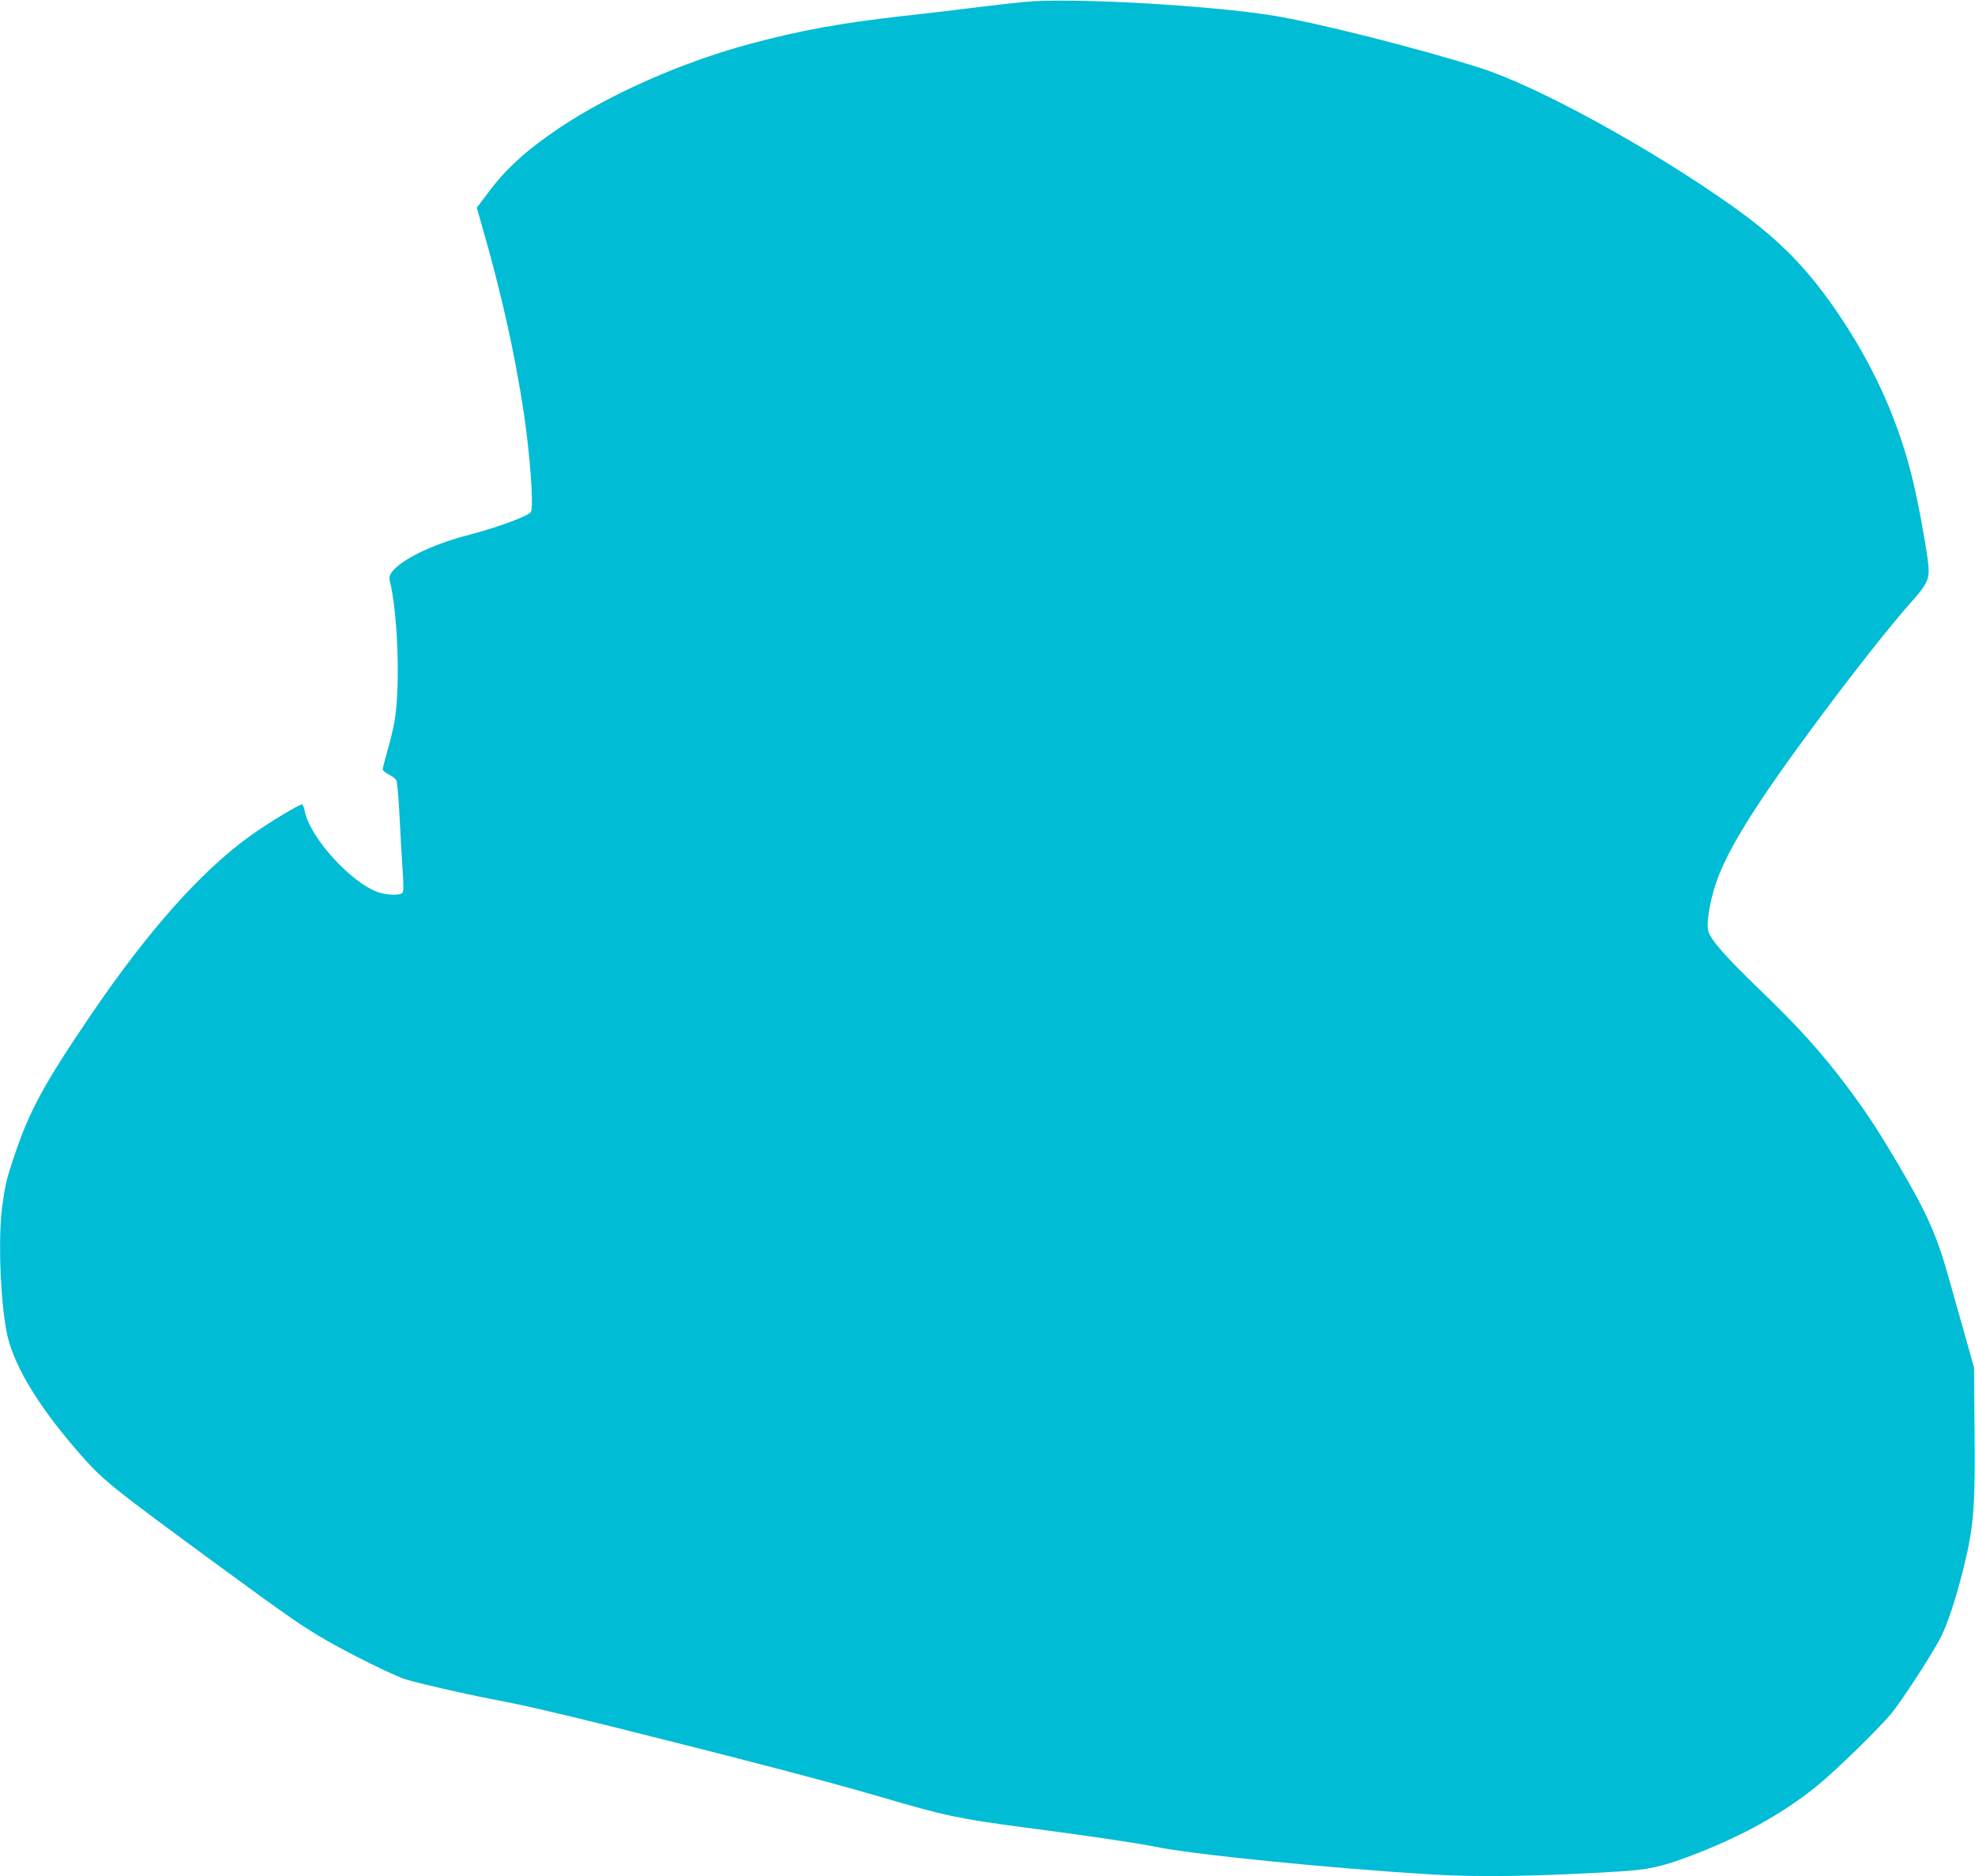
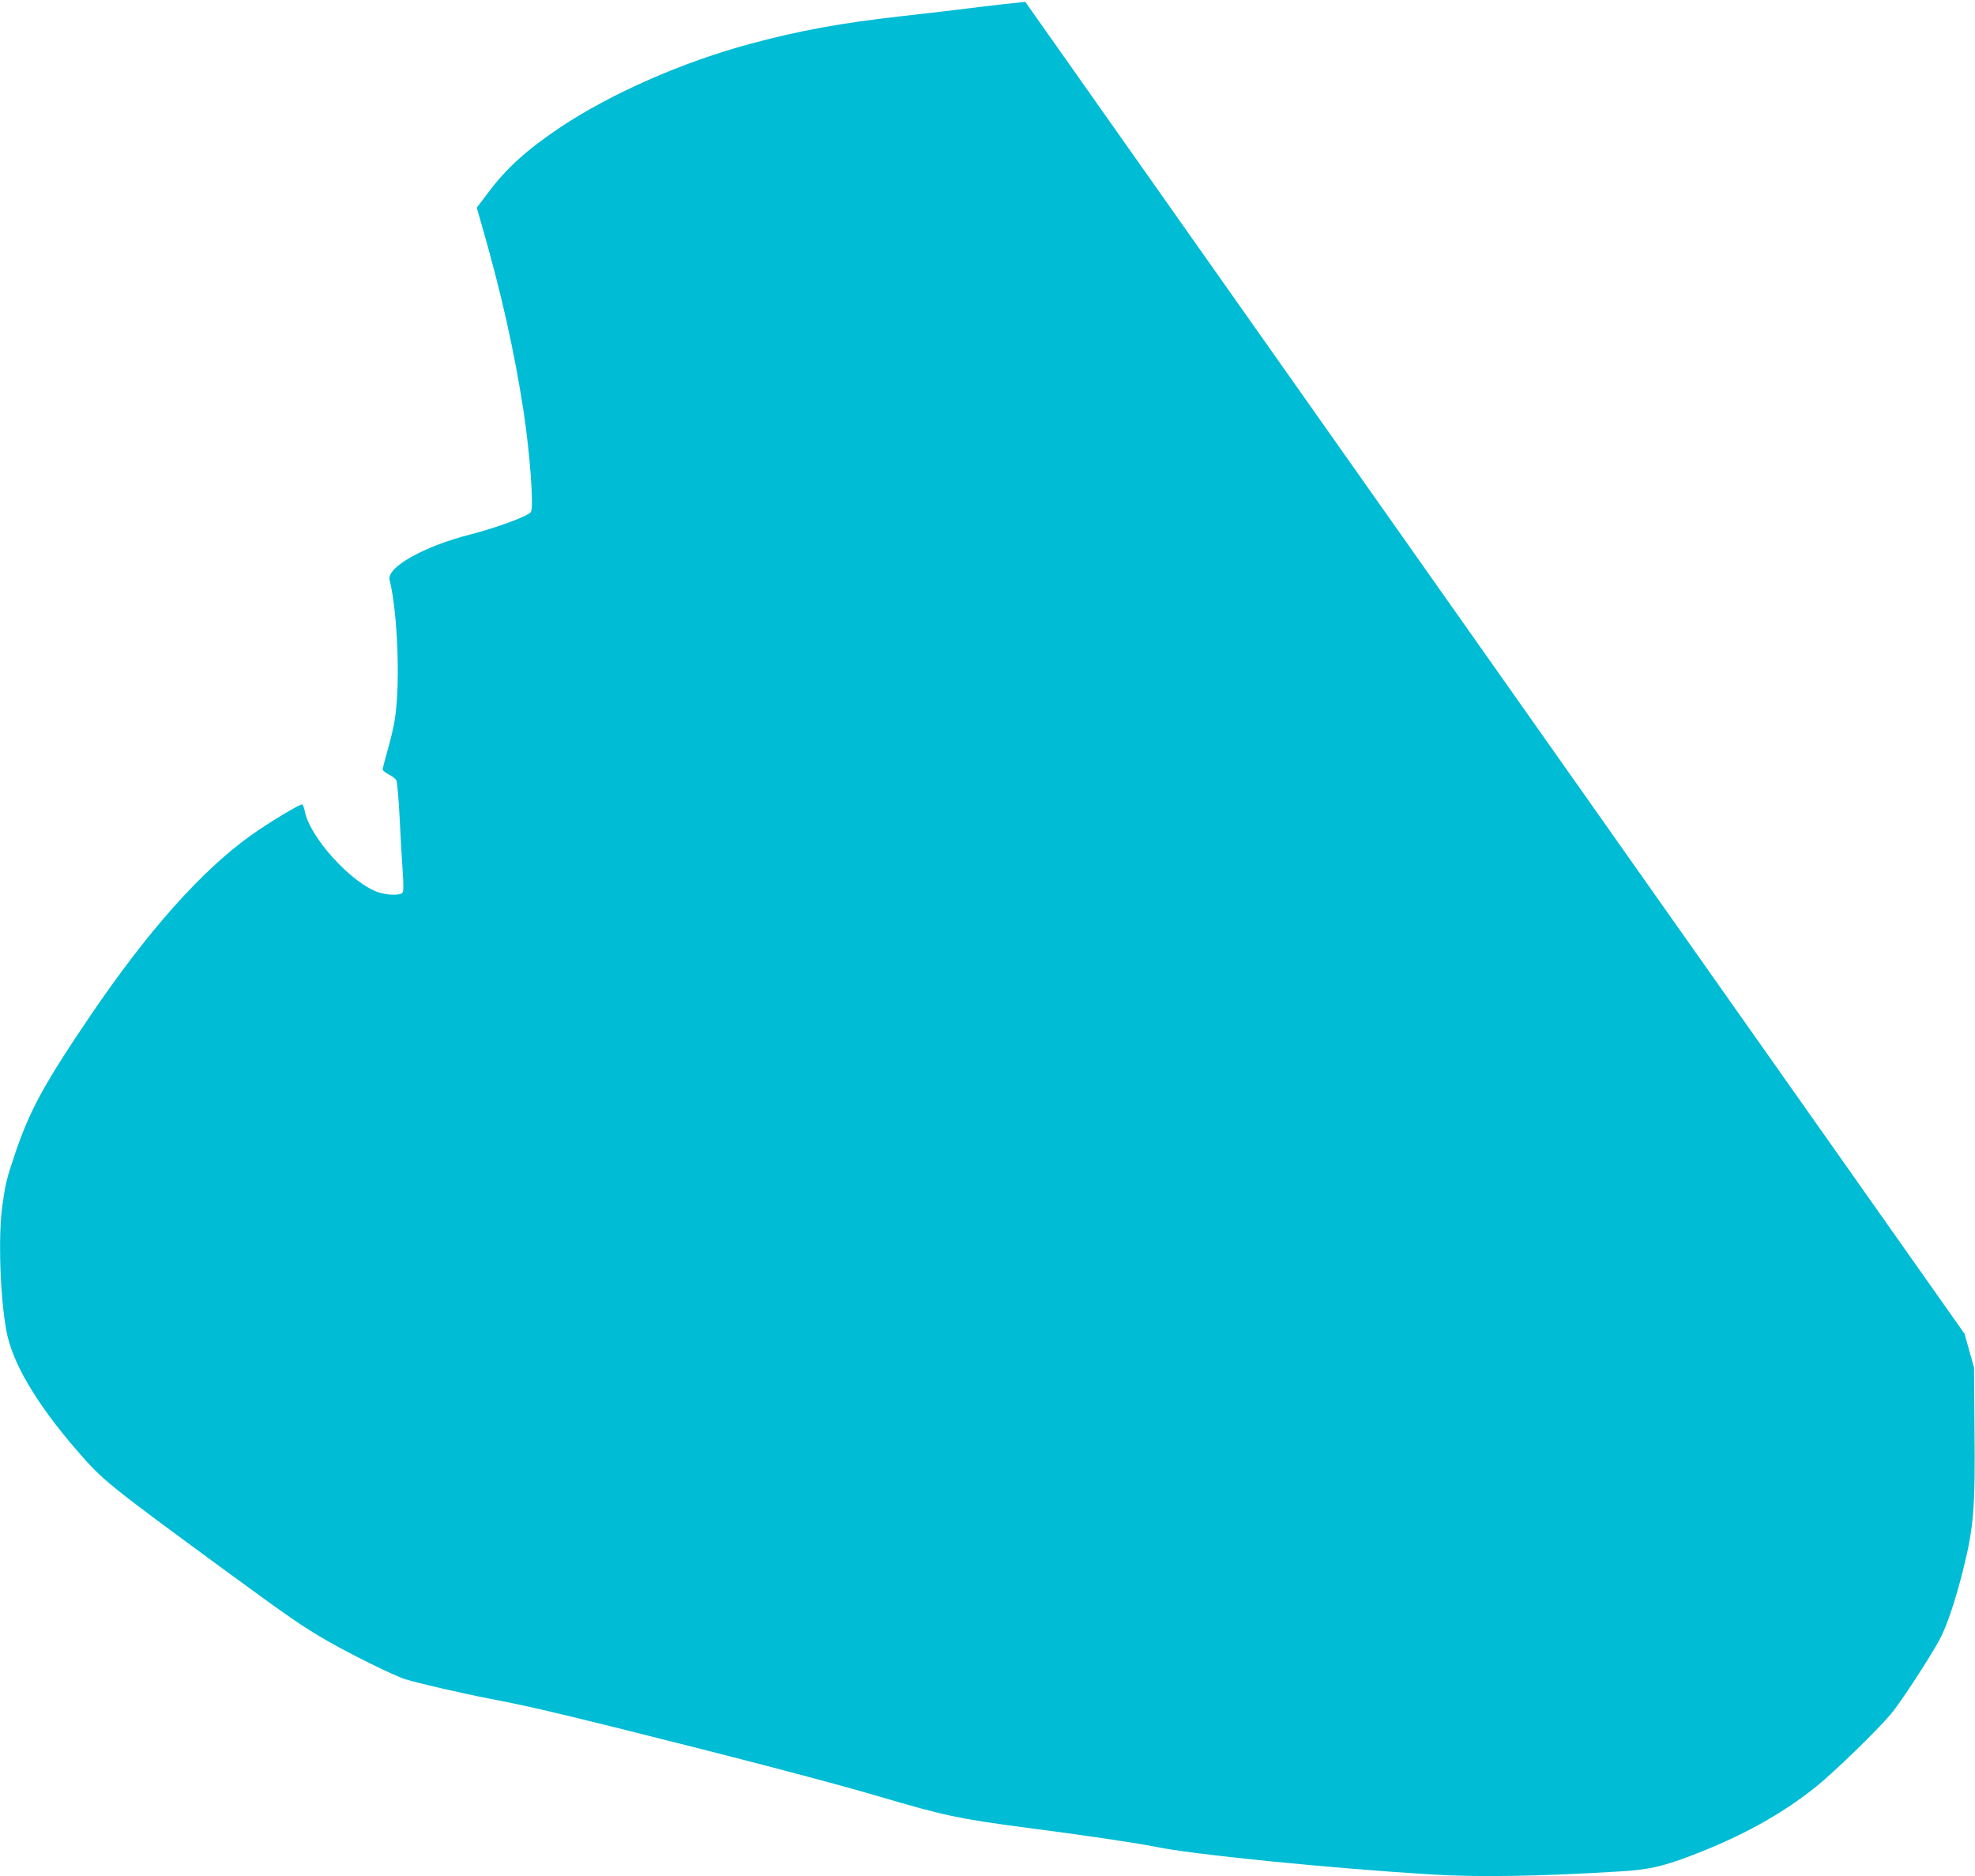
<svg xmlns="http://www.w3.org/2000/svg" version="1.0" width="1280pt" height="1216pt" viewBox="0 0 1280 1216" preserveAspectRatio="xMidYMid meet">
  <g transform="translate(0,1216) scale(0.1,-0.1)" fill="#00bcd4" stroke="none">
-     <path d="M6645 12148 c-55 -5 -188 -20 -295 -33 -107 -14 -336 -41 -508 -60 -392 -44 -658 -93 -972 -177 -442 -118 -911 -324 -1243 -546 -214 -144 -348 -265 -465 -423 l-72 -95 30 -105 c129 -447 213 -823 274 -1219 41 -274 66 -613 47 -648 -14 -26 -218 -101 -395 -147 -299 -76 -542 -213 -521 -294 54 -216 71 -700 31 -921 -8 -47 -29 -132 -46 -190 -16 -58 -30 -111 -30 -117 0 -7 18 -22 40 -33 21 -11 44 -28 49 -38 5 -10 15 -119 21 -243 6 -123 15 -280 20 -349 6 -86 6 -128 -2 -137 -15 -18 -98 -16 -155 3 -177 60 -446 357 -478 527 -4 21 -11 40 -16 43 -11 6 -222 -121 -336 -203 -318 -228 -665 -618 -1035 -1163 -302 -445 -398 -621 -493 -906 -52 -153 -60 -187 -80 -330 -27 -194 -15 -583 26 -808 37 -207 193 -472 457 -777 170 -196 188 -211 962 -779 411 -301 505 -366 660 -455 153 -88 430 -225 505 -249 78 -25 374 -93 550 -127 221 -42 411 -86 825 -189 775 -193 1398 -356 1699 -445 421 -124 515 -144 938 -200 395 -51 735 -102 843 -124 241 -51 1130 -140 1796 -181 314 -19 705 -12 1229 20 177 11 269 31 445 98 329 124 596 271 820 451 115 92 398 367 486 472 64 77 247 357 316 484 45 83 103 257 151 450 69 275 79 402 74 905 l-3 405 -62 220 c-34 121 -80 285 -103 365 -77 275 -143 421 -322 725 -141 239 -213 348 -342 520 -162 215 -312 381 -555 615 -226 217 -323 328 -339 386 -13 47 10 189 49 306 75 223 264 525 677 1080 223 300 461 601 587 742 97 109 116 143 116 210 0 52 -36 270 -80 481 -85 410 -245 788 -485 1150 -210 316 -396 507 -709 730 -526 373 -1259 775 -1628 893 -389 125 -1070 297 -1353 342 -422 67 -1312 116 -1600 88z" />
+     <path d="M6645 12148 c-55 -5 -188 -20 -295 -33 -107 -14 -336 -41 -508 -60 -392 -44 -658 -93 -972 -177 -442 -118 -911 -324 -1243 -546 -214 -144 -348 -265 -465 -423 l-72 -95 30 -105 c129 -447 213 -823 274 -1219 41 -274 66 -613 47 -648 -14 -26 -218 -101 -395 -147 -299 -76 -542 -213 -521 -294 54 -216 71 -700 31 -921 -8 -47 -29 -132 -46 -190 -16 -58 -30 -111 -30 -117 0 -7 18 -22 40 -33 21 -11 44 -28 49 -38 5 -10 15 -119 21 -243 6 -123 15 -280 20 -349 6 -86 6 -128 -2 -137 -15 -18 -98 -16 -155 3 -177 60 -446 357 -478 527 -4 21 -11 40 -16 43 -11 6 -222 -121 -336 -203 -318 -228 -665 -618 -1035 -1163 -302 -445 -398 -621 -493 -906 -52 -153 -60 -187 -80 -330 -27 -194 -15 -583 26 -808 37 -207 193 -472 457 -777 170 -196 188 -211 962 -779 411 -301 505 -366 660 -455 153 -88 430 -225 505 -249 78 -25 374 -93 550 -127 221 -42 411 -86 825 -189 775 -193 1398 -356 1699 -445 421 -124 515 -144 938 -200 395 -51 735 -102 843 -124 241 -51 1130 -140 1796 -181 314 -19 705 -12 1229 20 177 11 269 31 445 98 329 124 596 271 820 451 115 92 398 367 486 472 64 77 247 357 316 484 45 83 103 257 151 450 69 275 79 402 74 905 l-3 405 -62 220 z" />
  </g>
</svg>